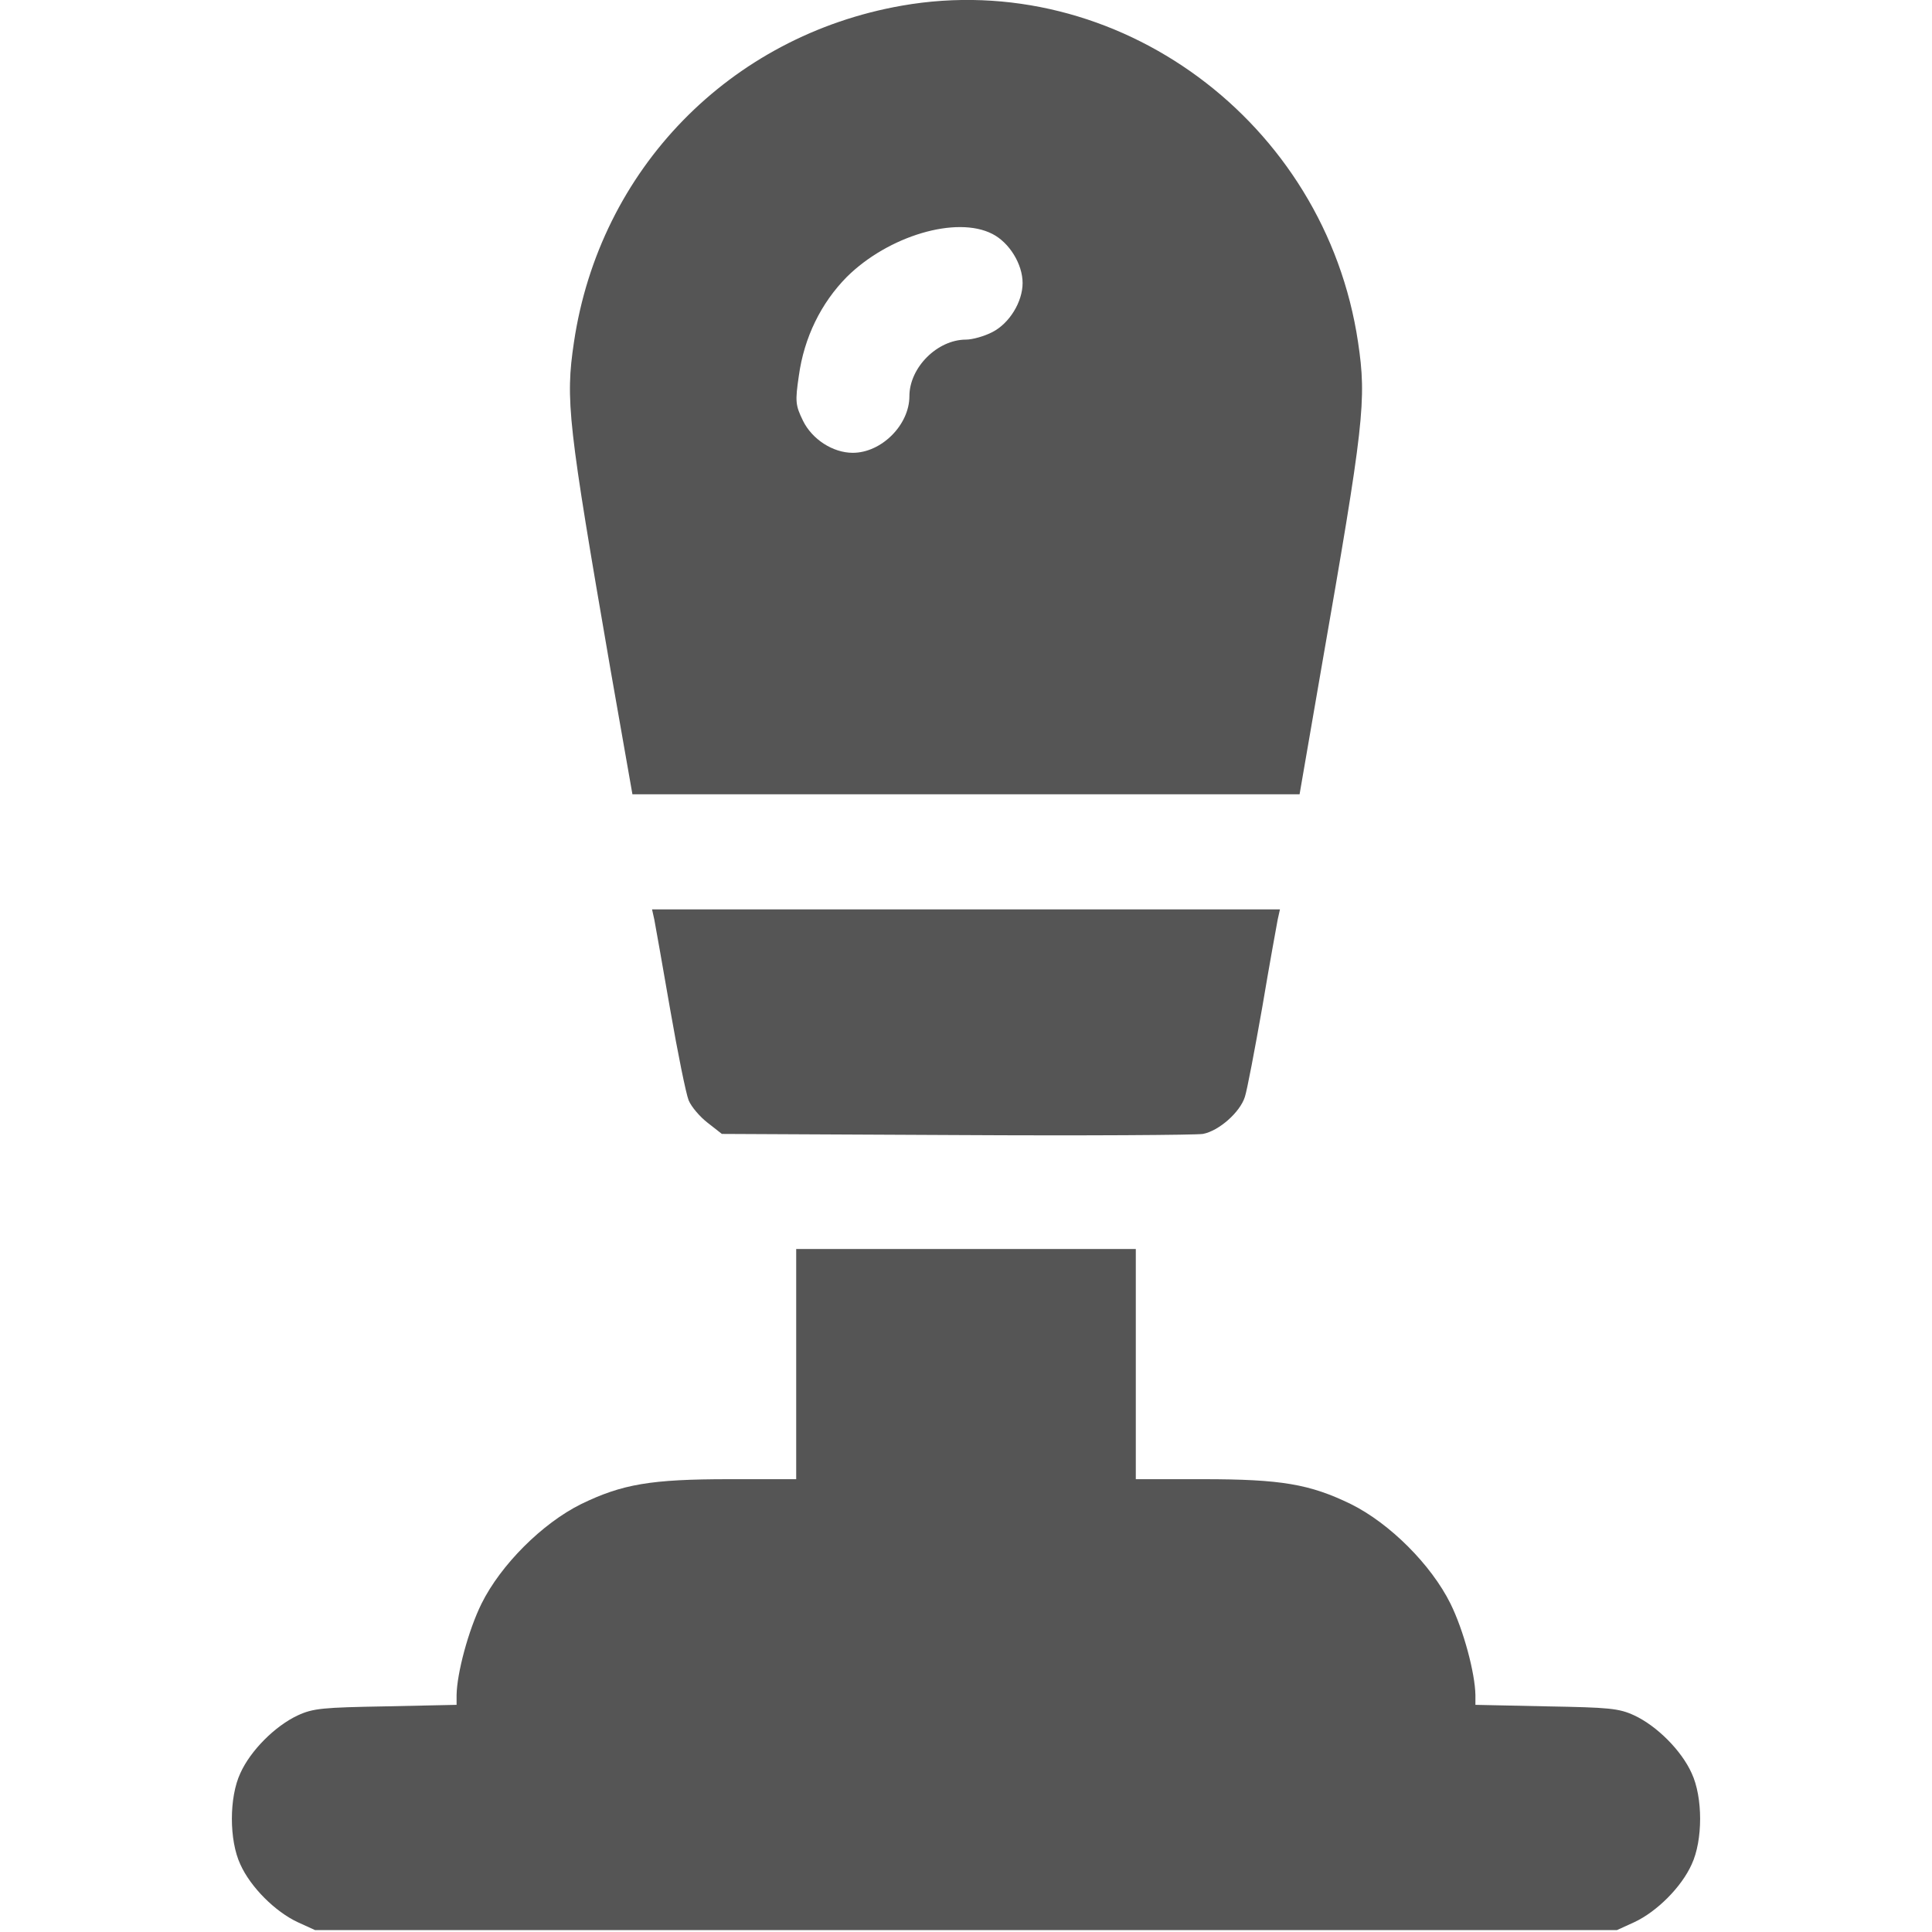
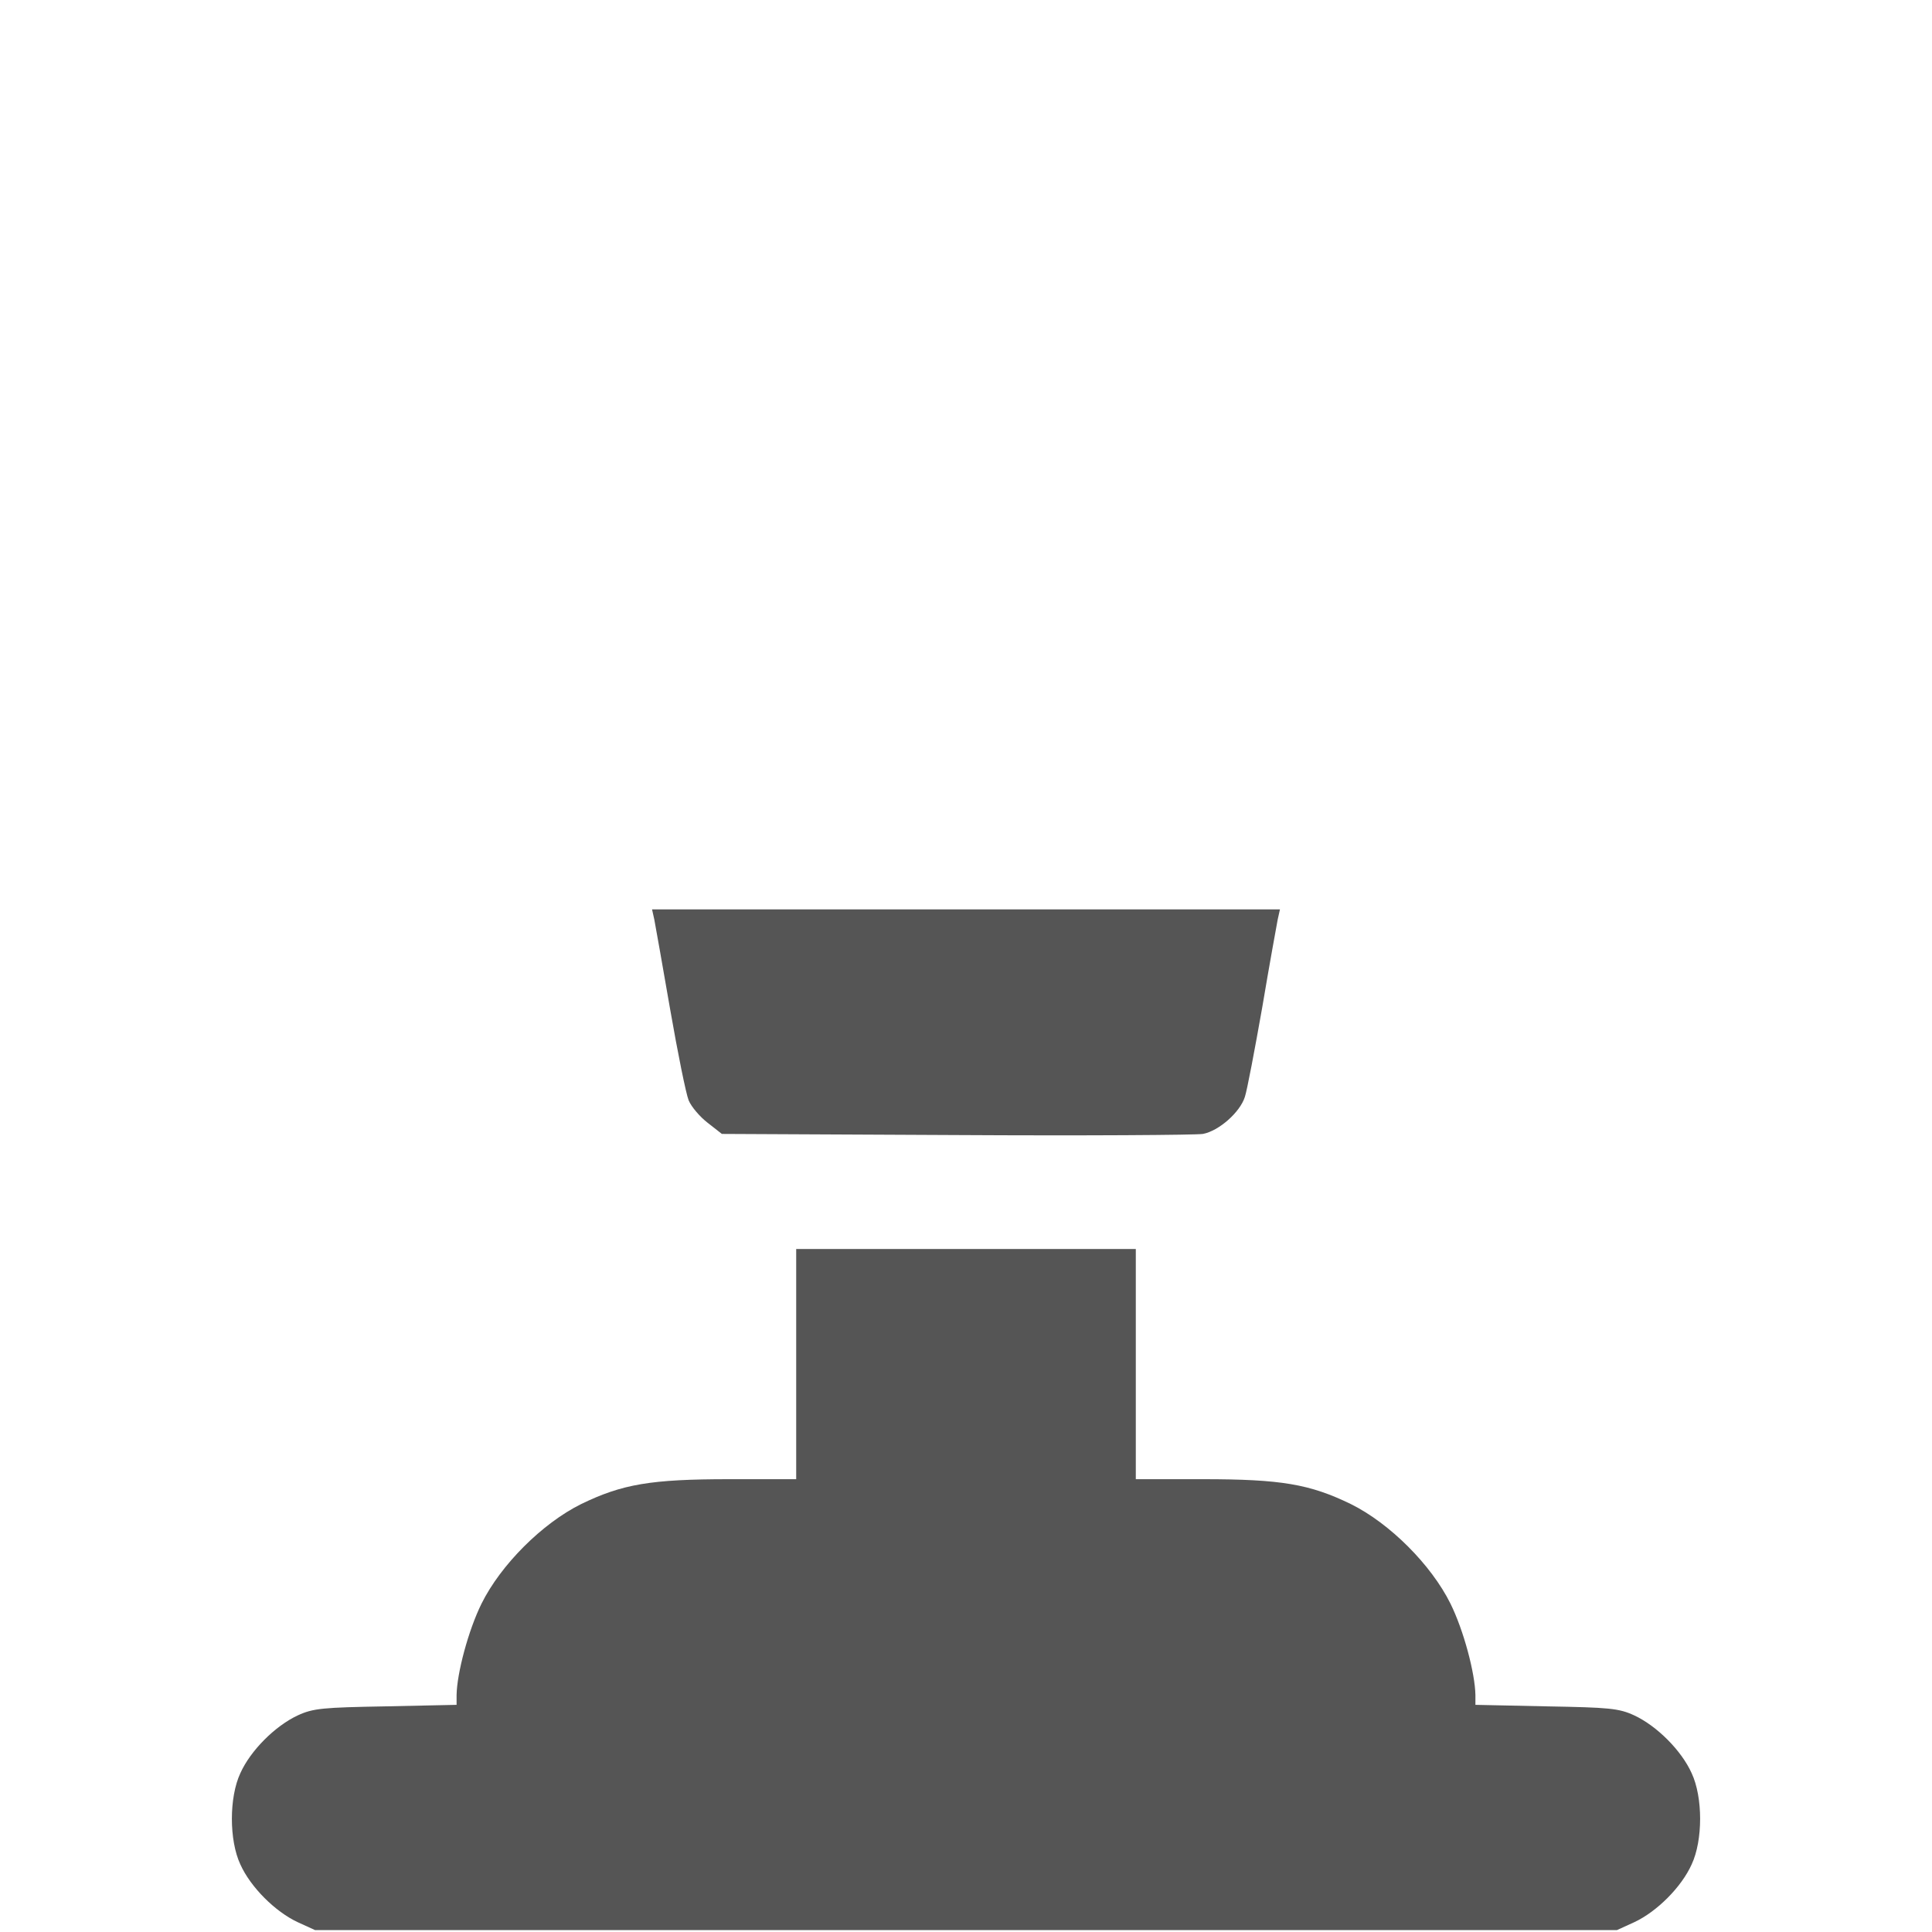
<svg xmlns="http://www.w3.org/2000/svg" version="1.0" width="512pt" height="512pt" viewBox="0 0 512 512" preserveAspectRatio="xMidYMid meet">
  <g transform="translate(0,512) scale(0.1,-0.1)" fill="#555555" stroke="none">
-     <path d="M2390 5105 c-456 -80 -801 -434 -869 -892 -23 -154 -16 -214 97 -868 l58 -330 884 0 884 0 57 330 c114 653 121 714 98 868 -87 585 -639 992 -1209 892z m240 -605 c45 -23 80 -80 80 -130 0 -50 -35 -107 -80 -130 -21 -11 -53 -20 -70 -20 -76 0 -150 -74 -150 -150 0 -76 -74 -150 -150 -150 -53 0 -108 36 -132 85 -20 41 -21 51 -11 119 14 102 59 193 127 262 110 109 291 163 386 114z" />
    <path d="M1734 2683 c3 -16 22 -122 42 -238 20 -115 42 -224 49 -241 7 -17 30 -44 51 -60 l37 -29 621 -3 c342 -2 636 0 654 3 42 8 98 57 111 98 6 18 26 124 46 237 19 113 38 217 41 233 l6 27 -832 0 -832 0 6 -27z" />
    <path d="M2110 1505 l0 -305 -177 0 c-208 0 -284 -13 -393 -66 -103 -51 -213 -161 -264 -264 -35 -71 -65 -184 -66 -242 l0 -26 -187 -4 c-167 -3 -193 -5 -234 -24 -60 -28 -125 -93 -152 -153 -30 -64 -30 -178 0 -242 27 -60 92 -125 152 -153 l46 -21 1725 0 1725 0 46 21 c60 28 125 93 152 153 30 64 30 178 0 242 -27 60 -92 125 -152 153 -41 19 -67 21 -233 24 l-188 4 0 26 c-1 58 -31 171 -66 242 -51 103 -161 213 -264 264 -109 53 -185 66 -392 66 l-178 0 0 305 0 305 -450 0 -450 0 0 -305z" />
  </g>
</svg>